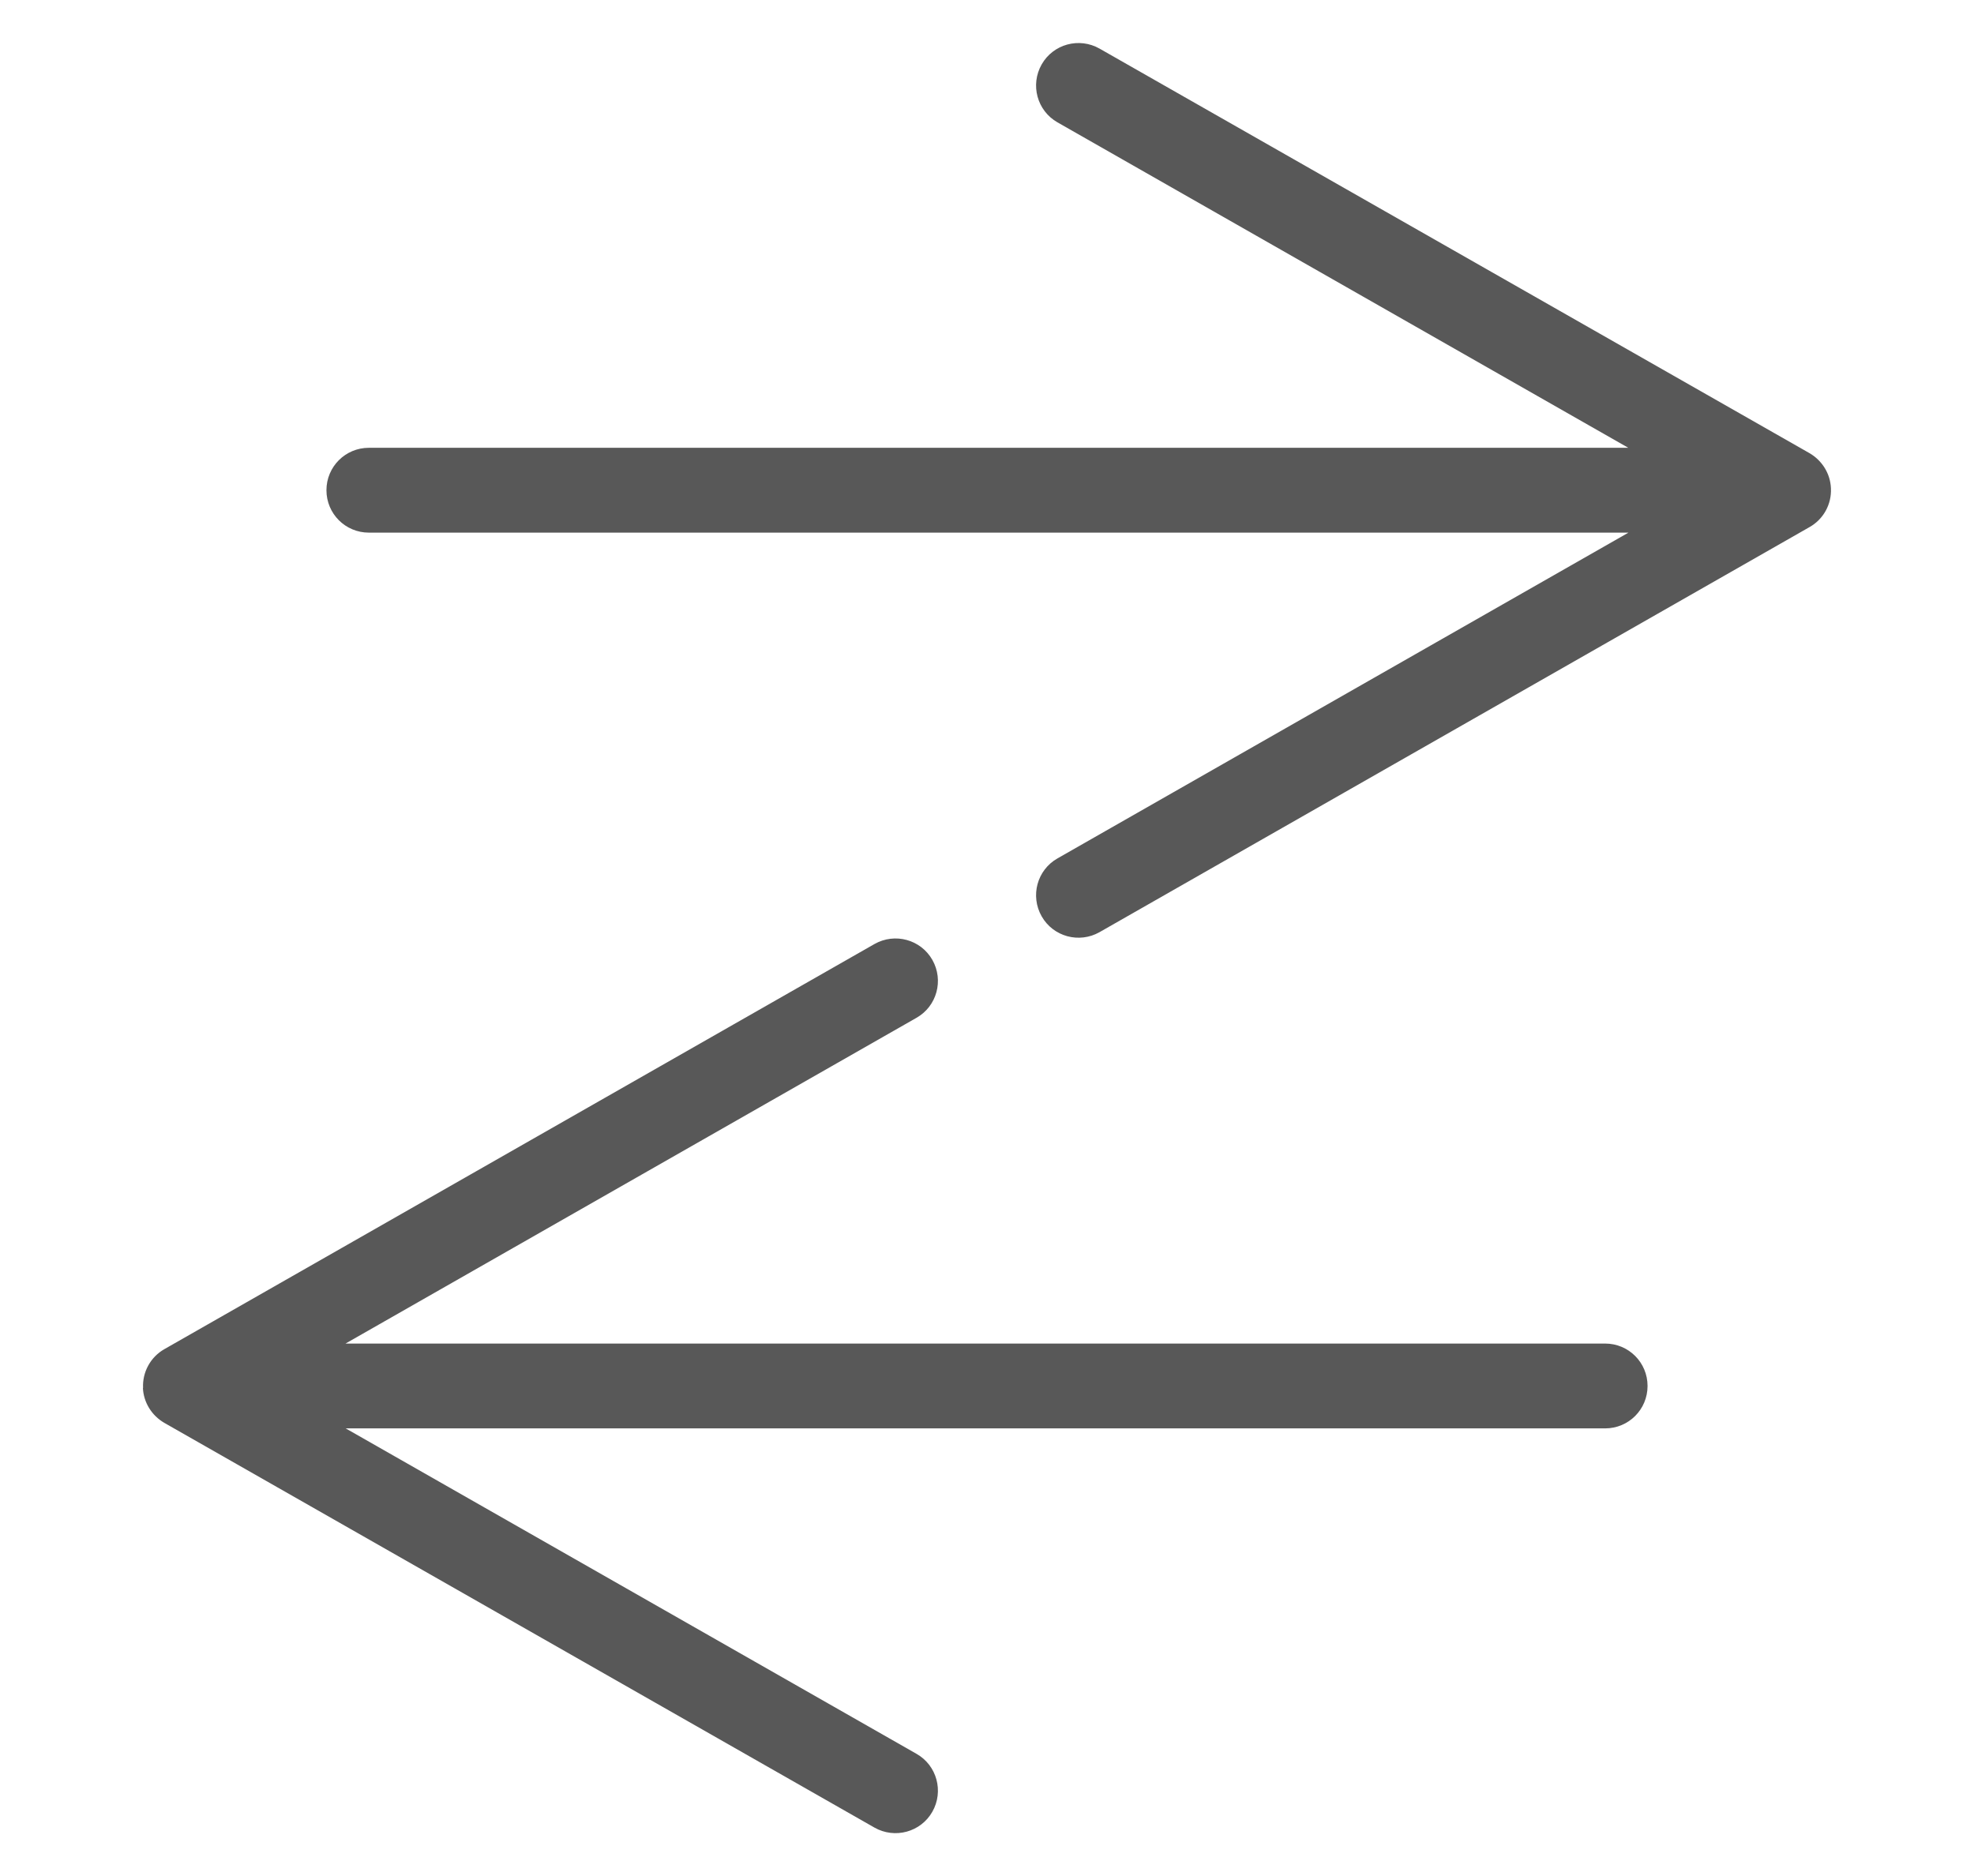
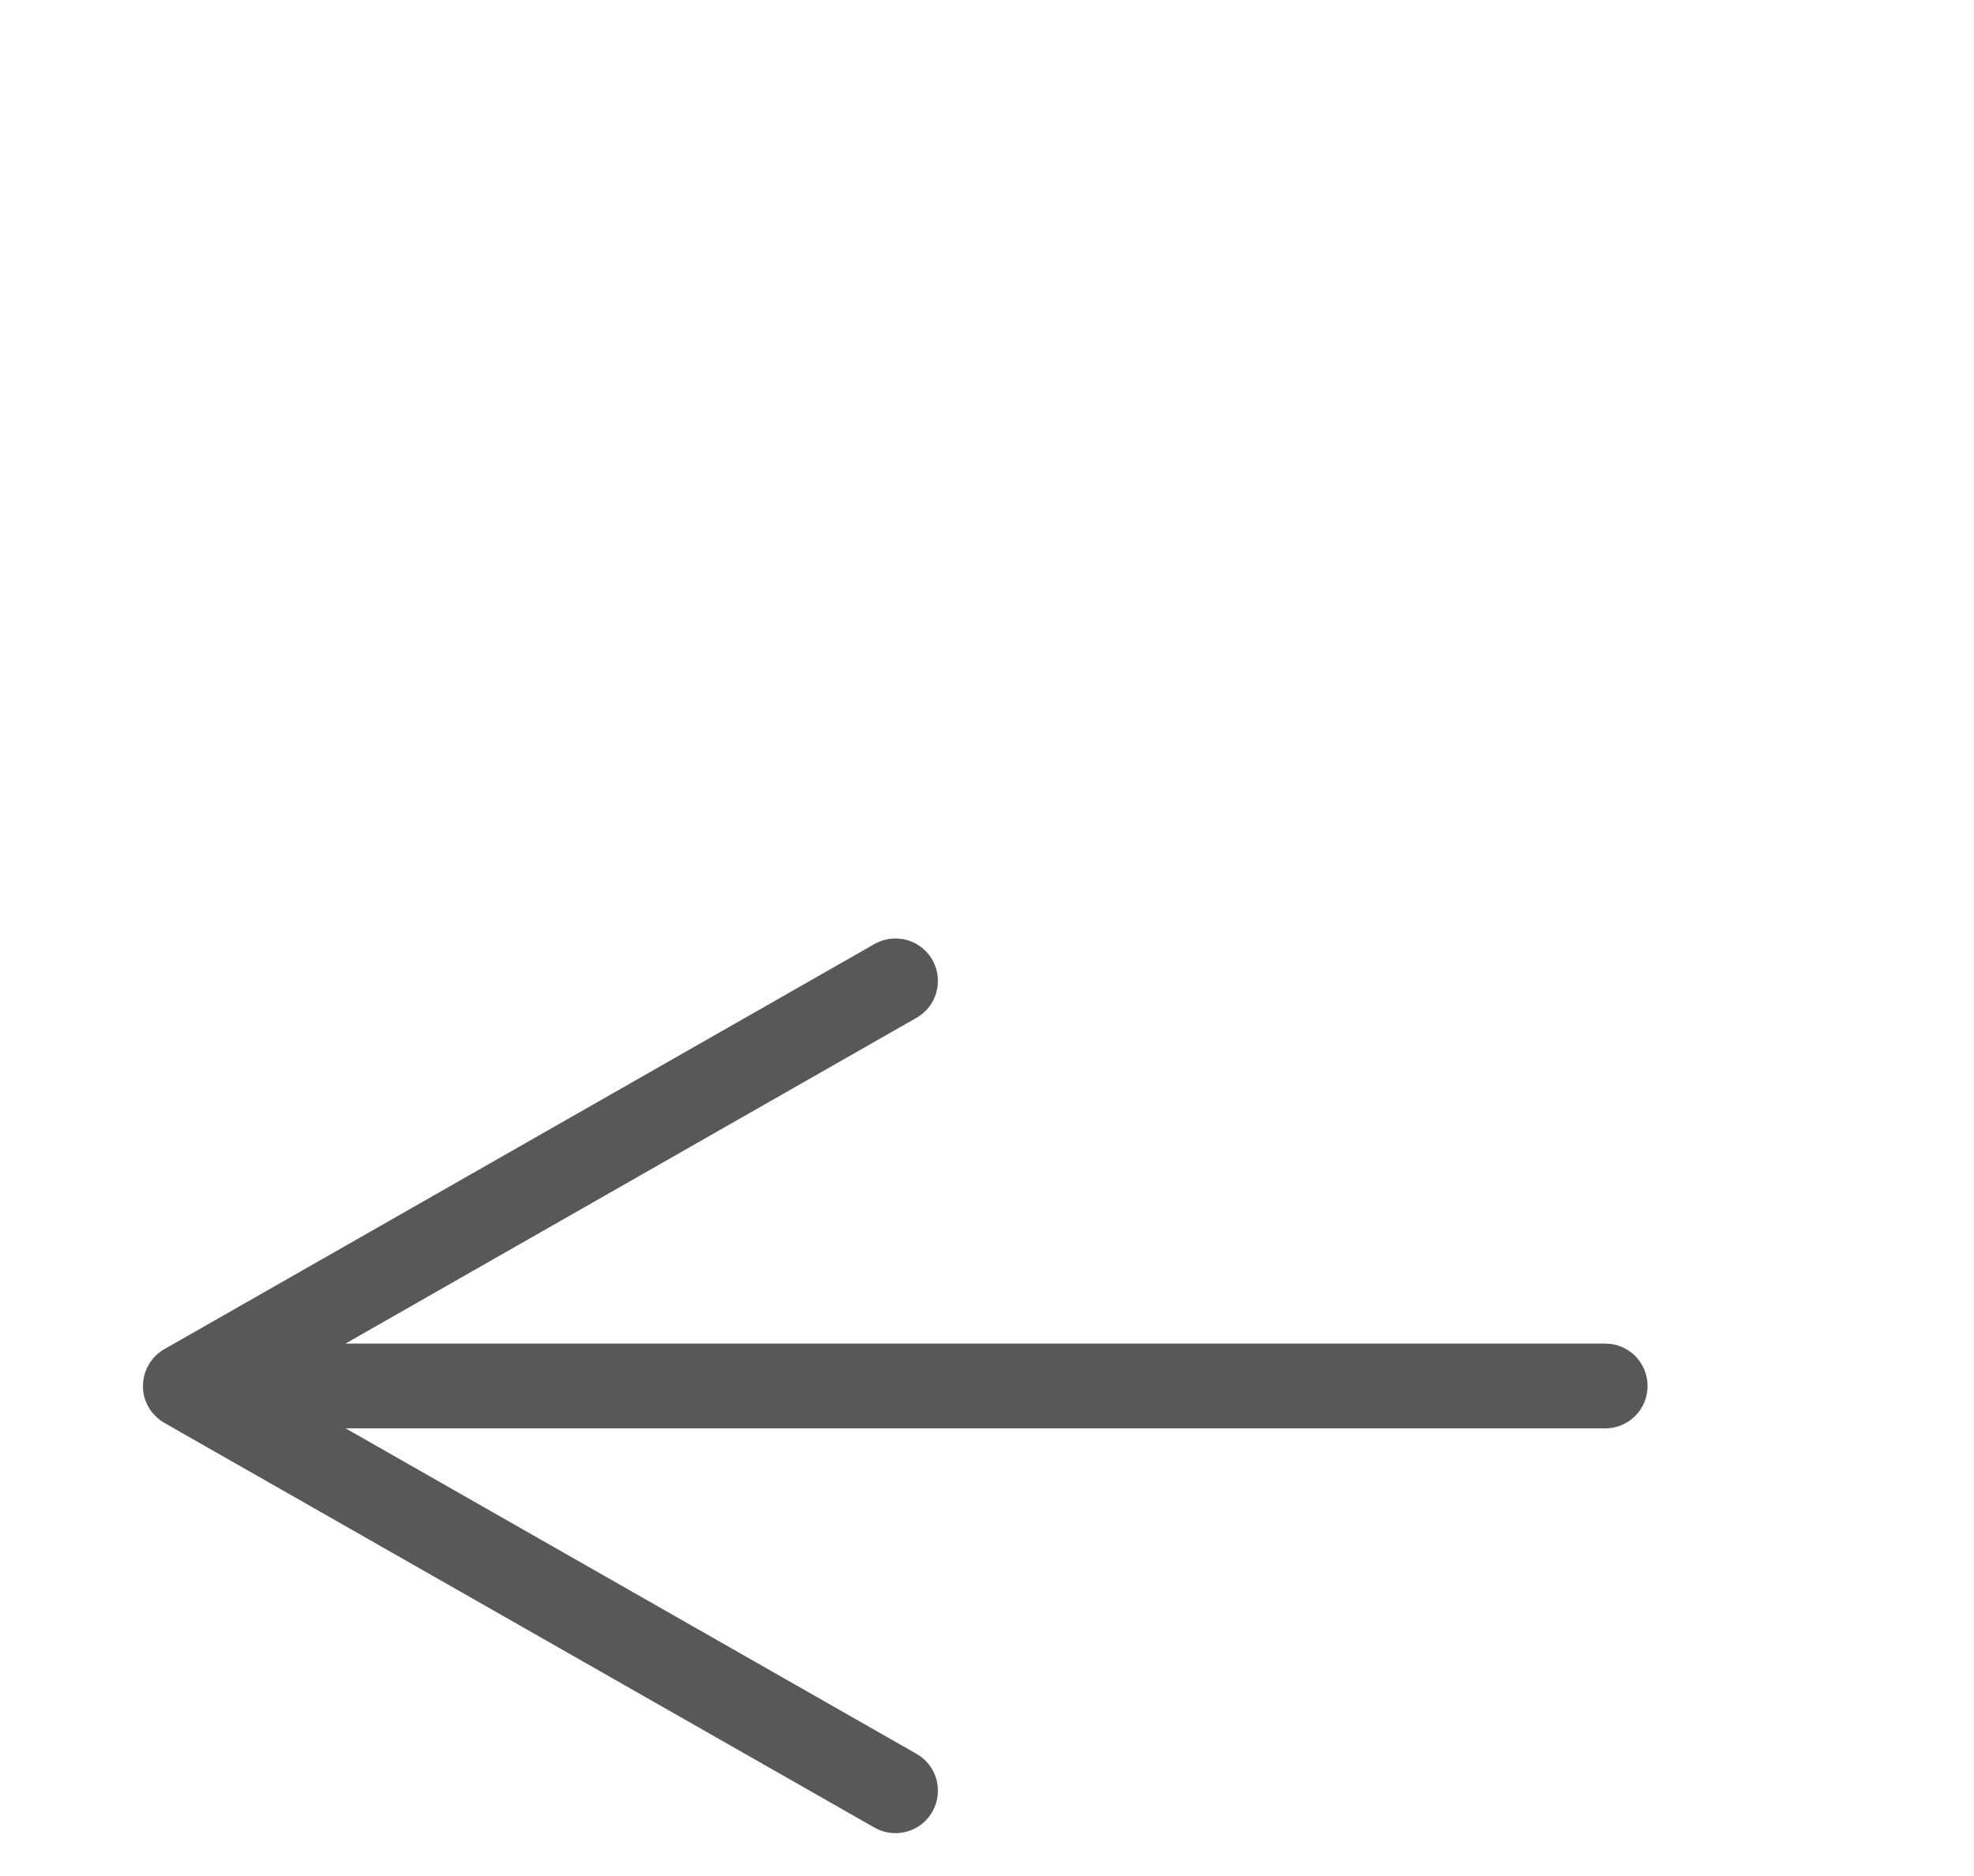
<svg xmlns="http://www.w3.org/2000/svg" id="a" viewBox="0 0 121 115">
  <defs>
    <clipPath id="c">
      <rect x="8.76" y="2.62" width="103.47" height="109.75" style="fill:none; stroke-width:0px;" />
    </clipPath>
  </defs>
  <g id="b">
    <g style="clip-path:url(#c);">
      <g id="d">
-         <path id="e" d="M112.23,29.92c-.04-.89-.54-1.69-1.31-2.14L67.4,2.98c-1.25-.71-2.84-.28-3.55.97-.71,1.25-.28,2.84.97,3.55l34.99,19.95H22.61c-1.44,0-2.6,1.16-2.6,2.6s1.16,2.6,2.6,2.6h77.21l-35,19.97h0c-1.25.71-1.68,2.3-.97,3.55s2.3,1.68,3.55.97h0l43.52-24.83h0c.85-.48,1.36-1.4,1.31-2.38h0Z" style="fill:#585858; fill-rule:evenodd; stroke-width:0px;" />
        <path id="f" d="M8.76,85.08c.04.89.54,1.69,1.31,2.14l43.53,24.81c1.25.71,2.84.28,3.55-.97.71-1.25.28-2.84-.97-3.55h0l-34.99-19.95h77.2c1.44,0,2.6-1.16,2.6-2.6s-1.16-2.6-2.6-2.6H21.18l35-19.97h0c1.25-.71,1.68-2.3.97-3.55s-2.3-1.68-3.55-.97l-43.52,24.83h0c-.85.48-1.36,1.41-1.31,2.38Z" style="fill:#585858; fill-rule:evenodd; stroke-width:0px;" />
      </g>
    </g>
  </g>
</svg>